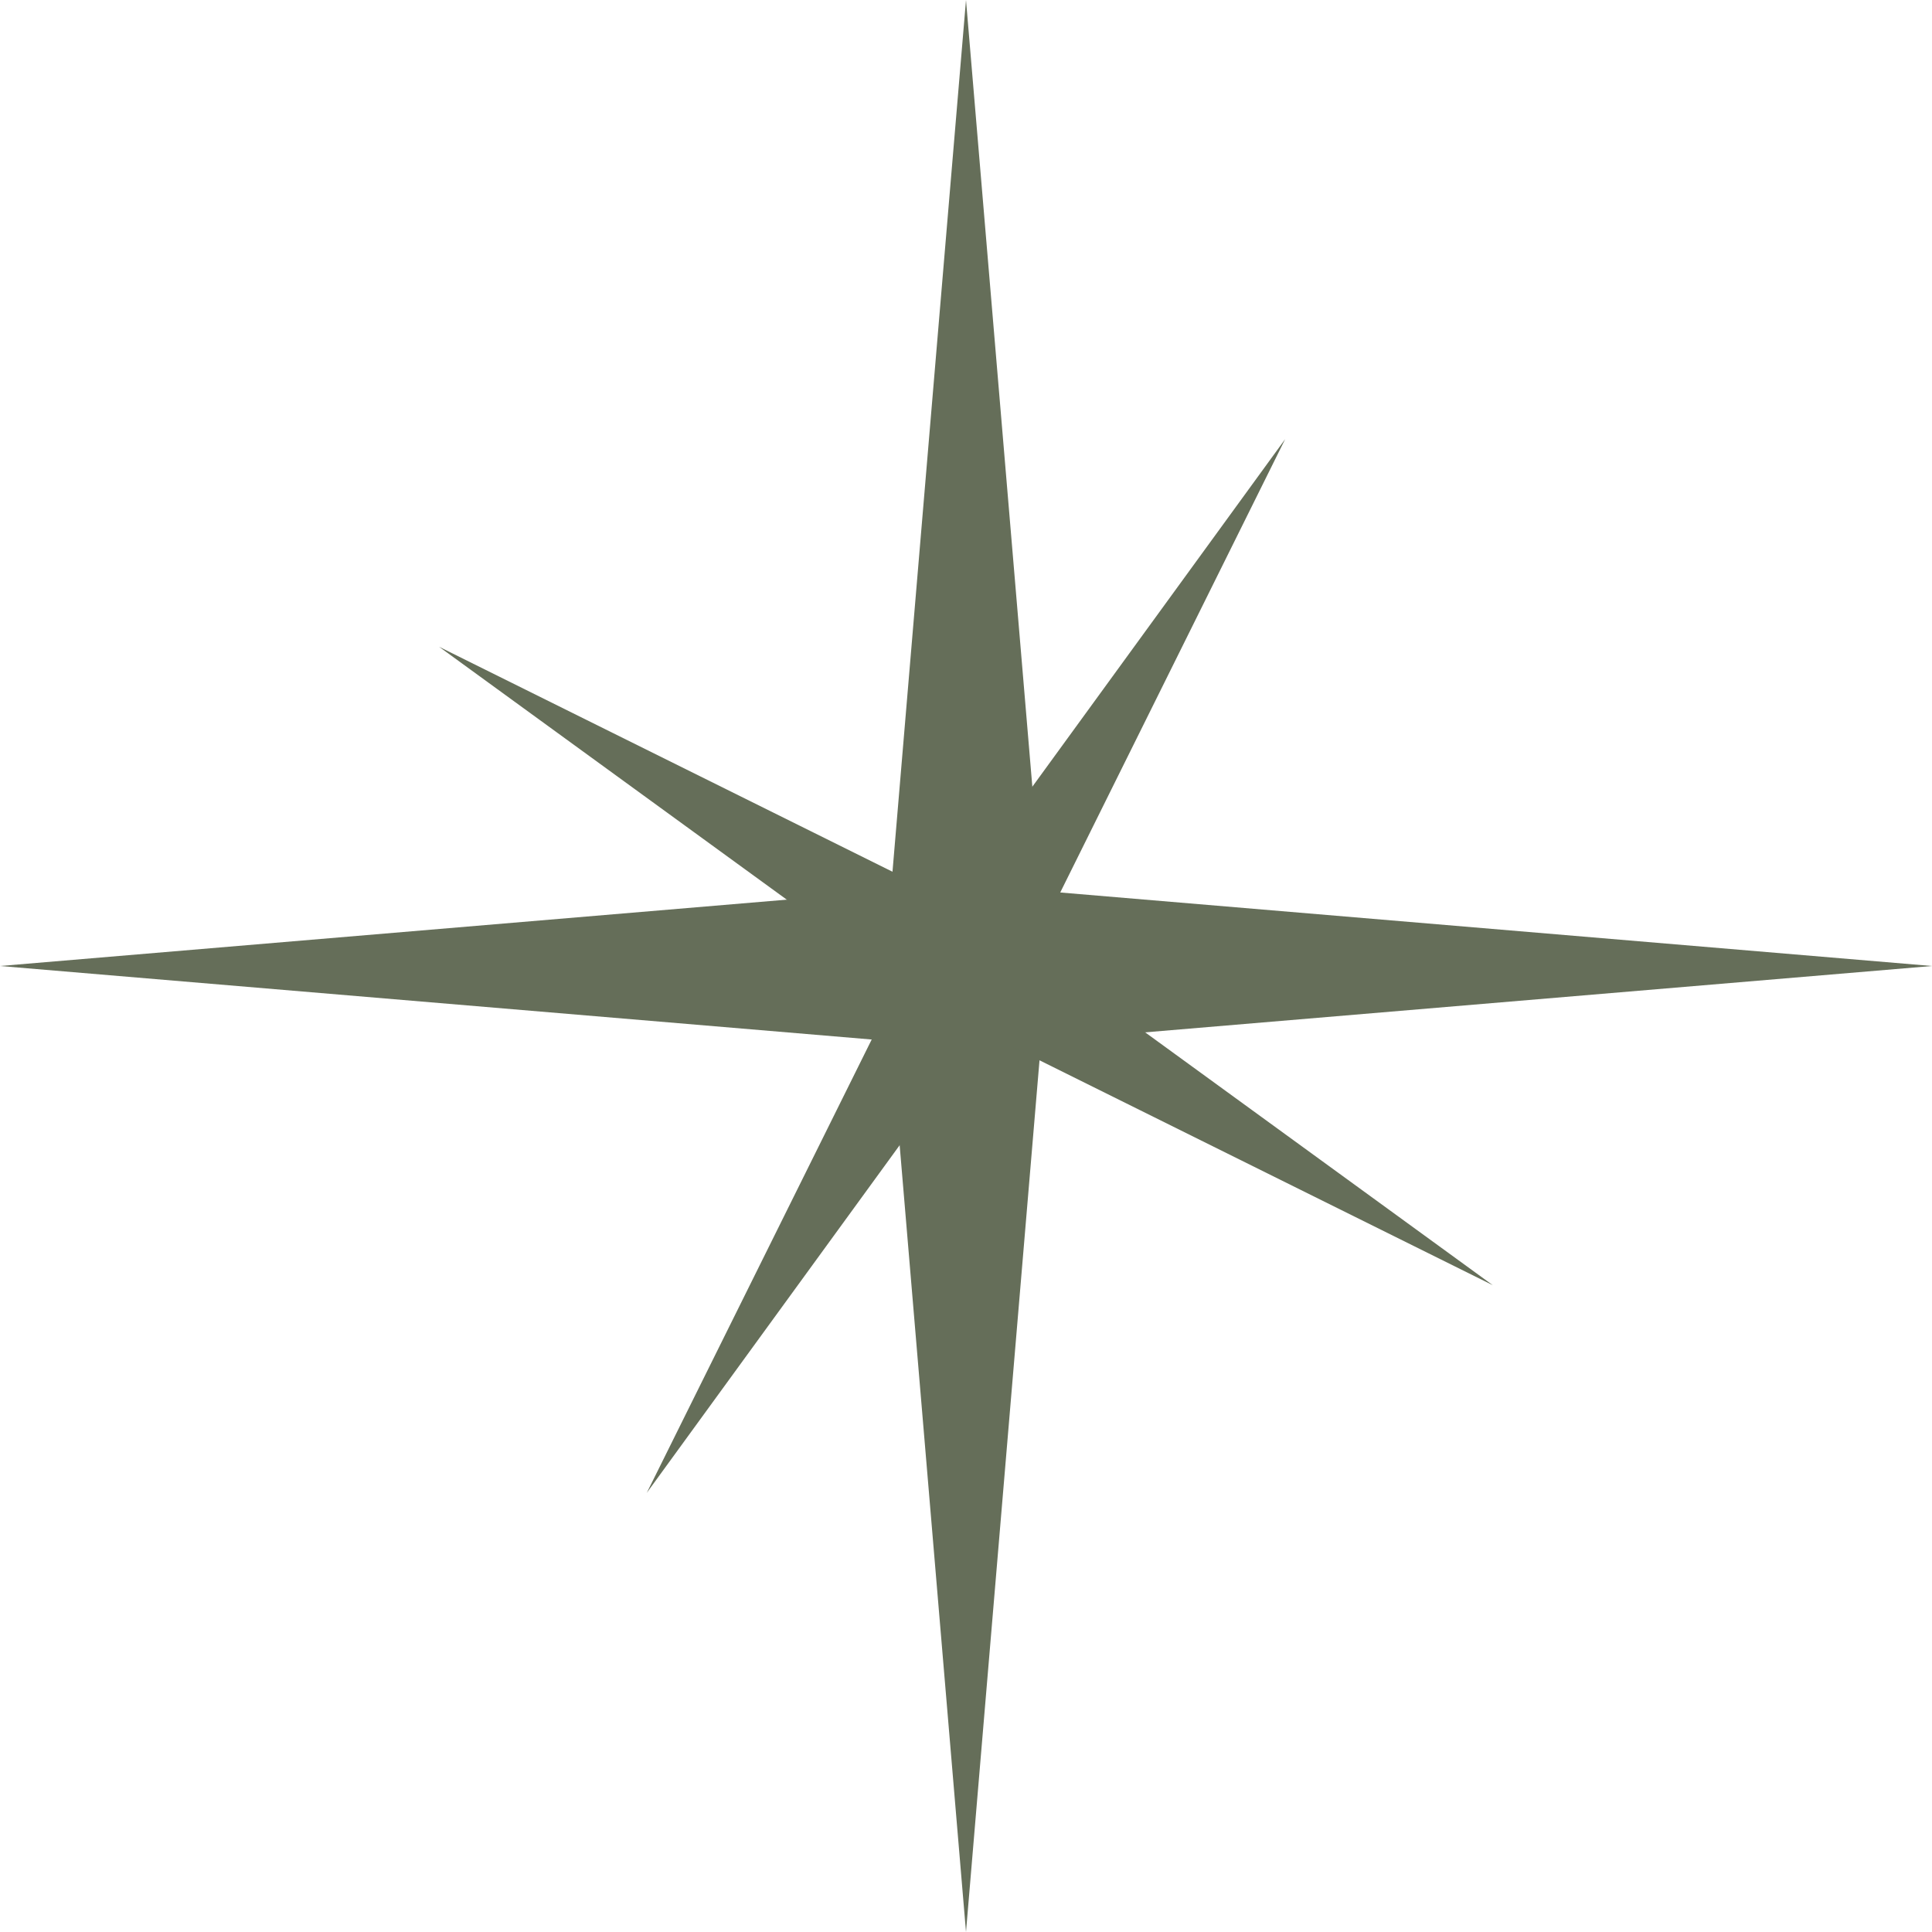
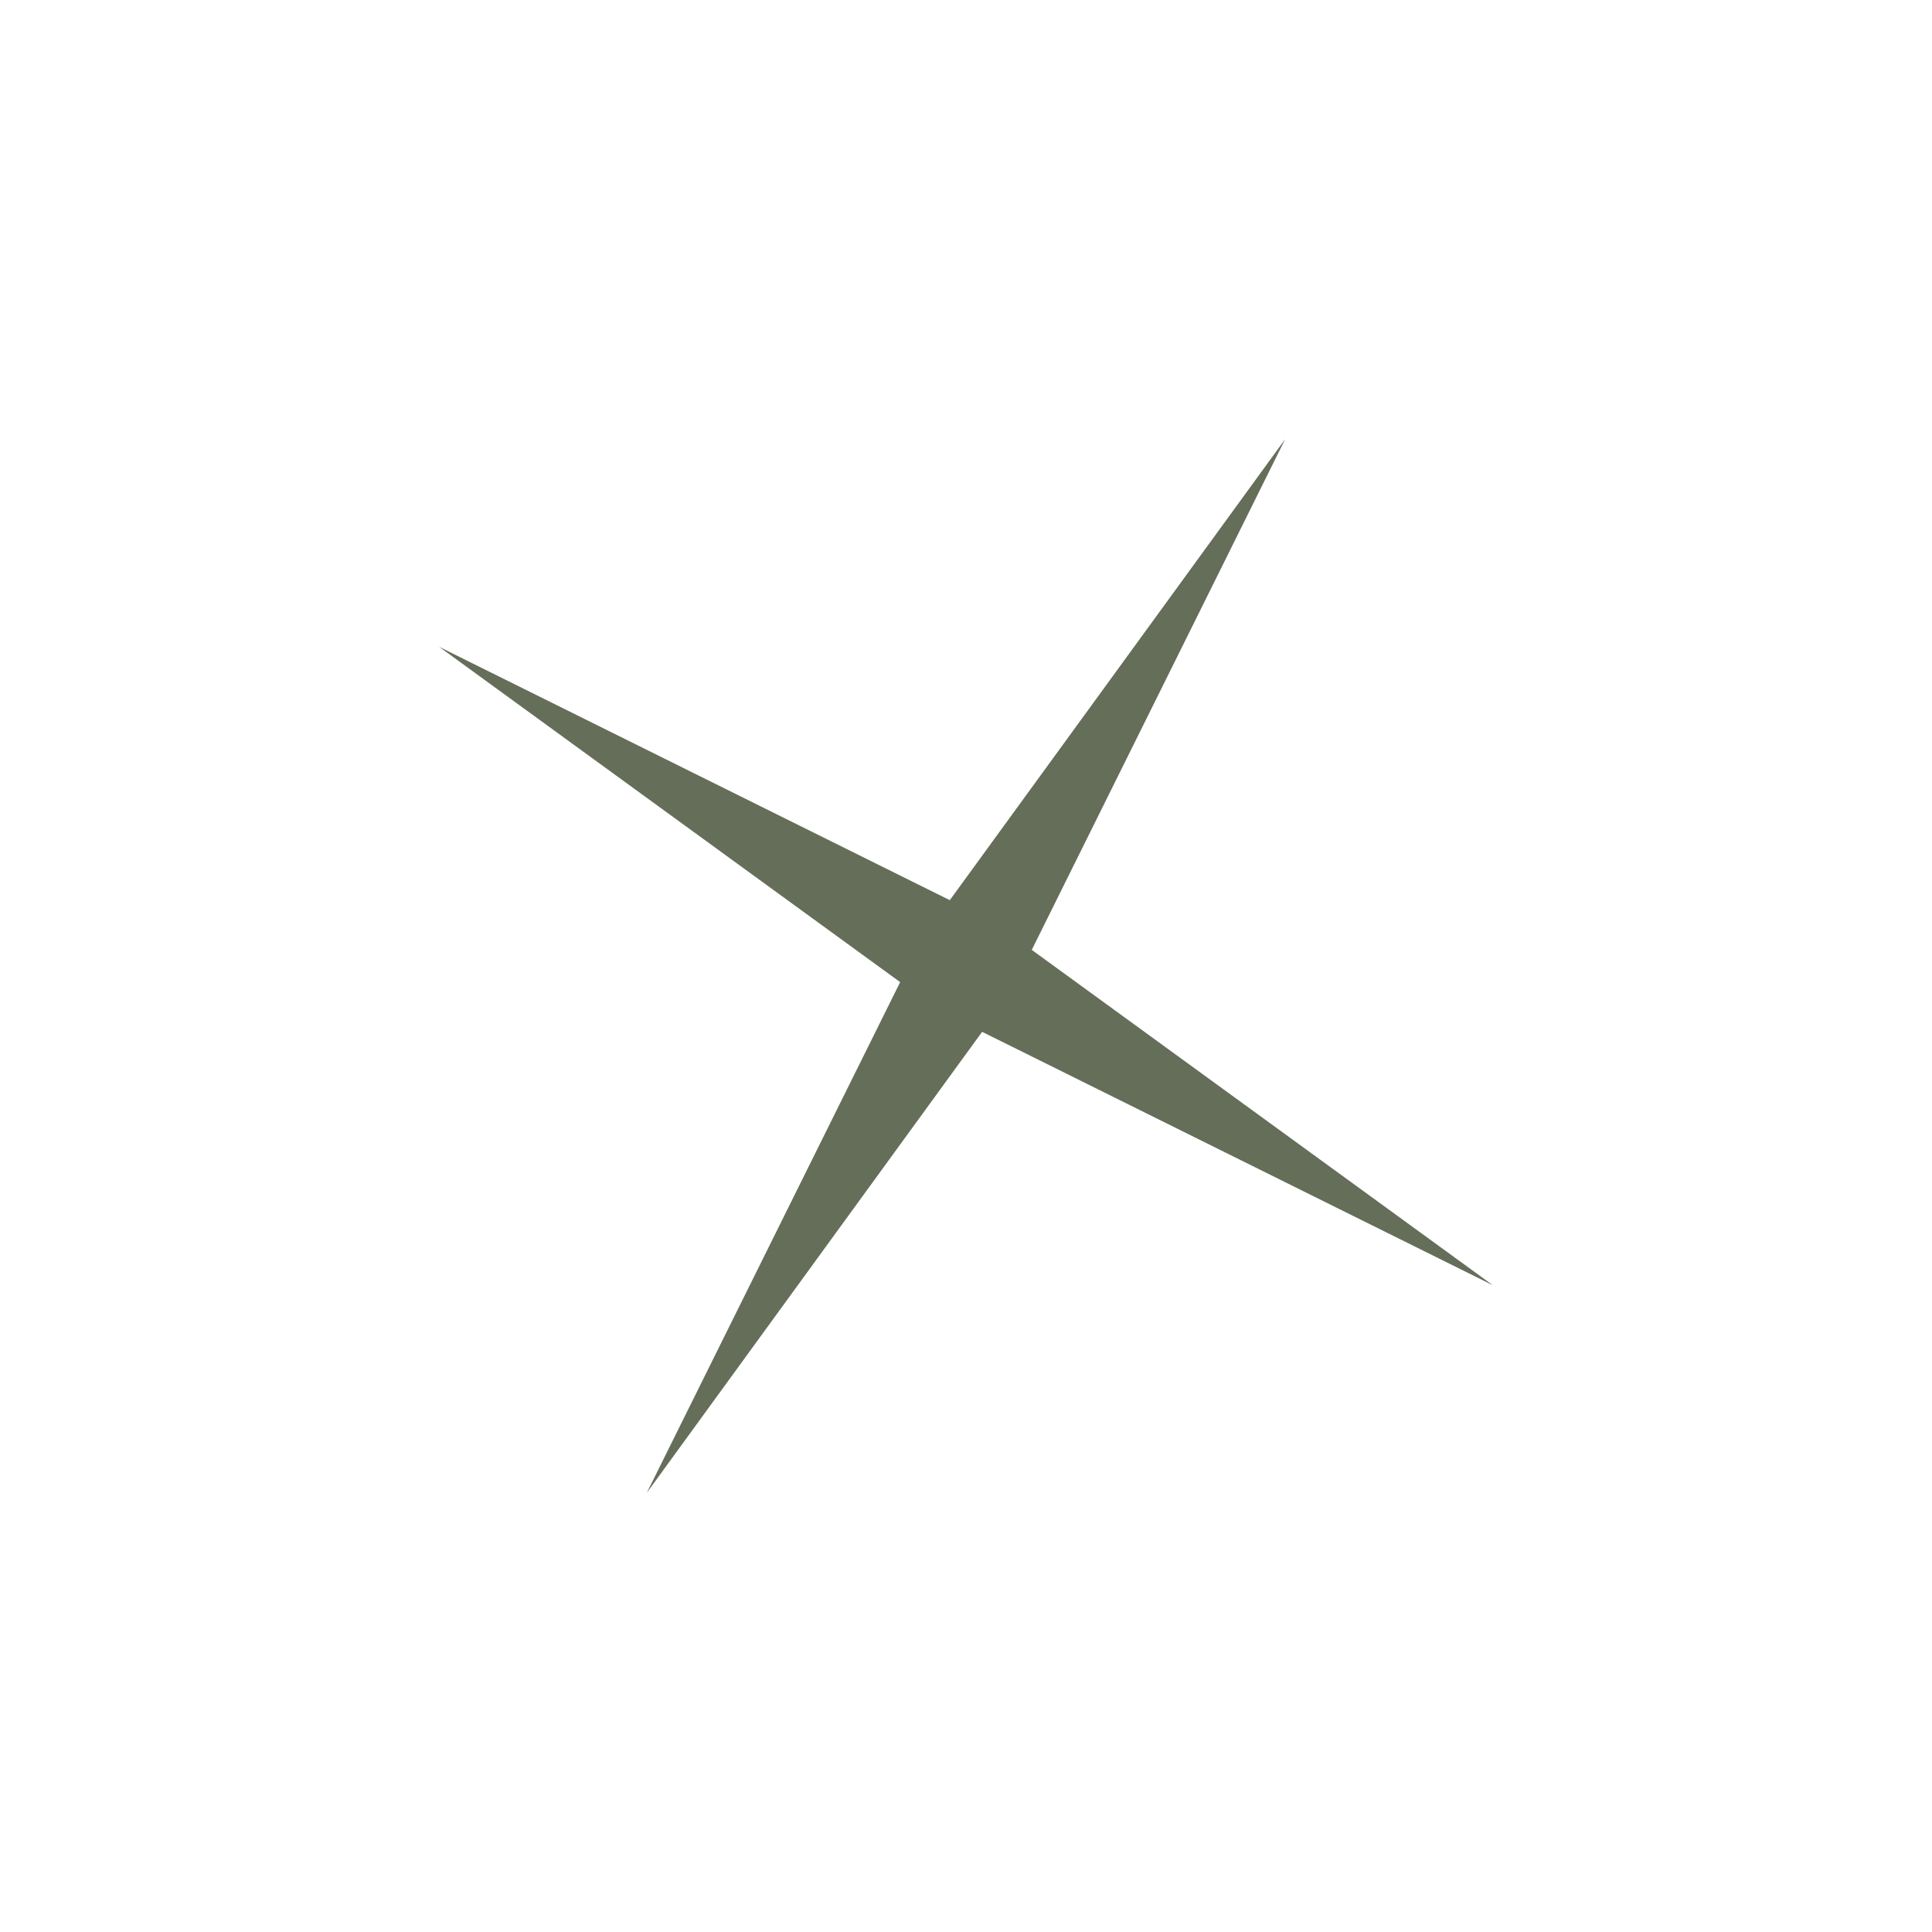
<svg xmlns="http://www.w3.org/2000/svg" width="26" height="26" viewBox="0 0 26 26" fill="none">
-   <path d="M13 0L14.011 11.989L26 13L14.011 14.011L13 26L11.989 14.011L0 13L11.989 11.989L13 0Z" fill="#656E59" />
  <path d="M17.295 5.91L13.885 12.783L20.09 17.296L13.217 13.886L8.704 20.09L12.114 13.217L5.909 8.704L12.782 12.114L17.295 5.91Z" fill="#656E59" />
</svg>